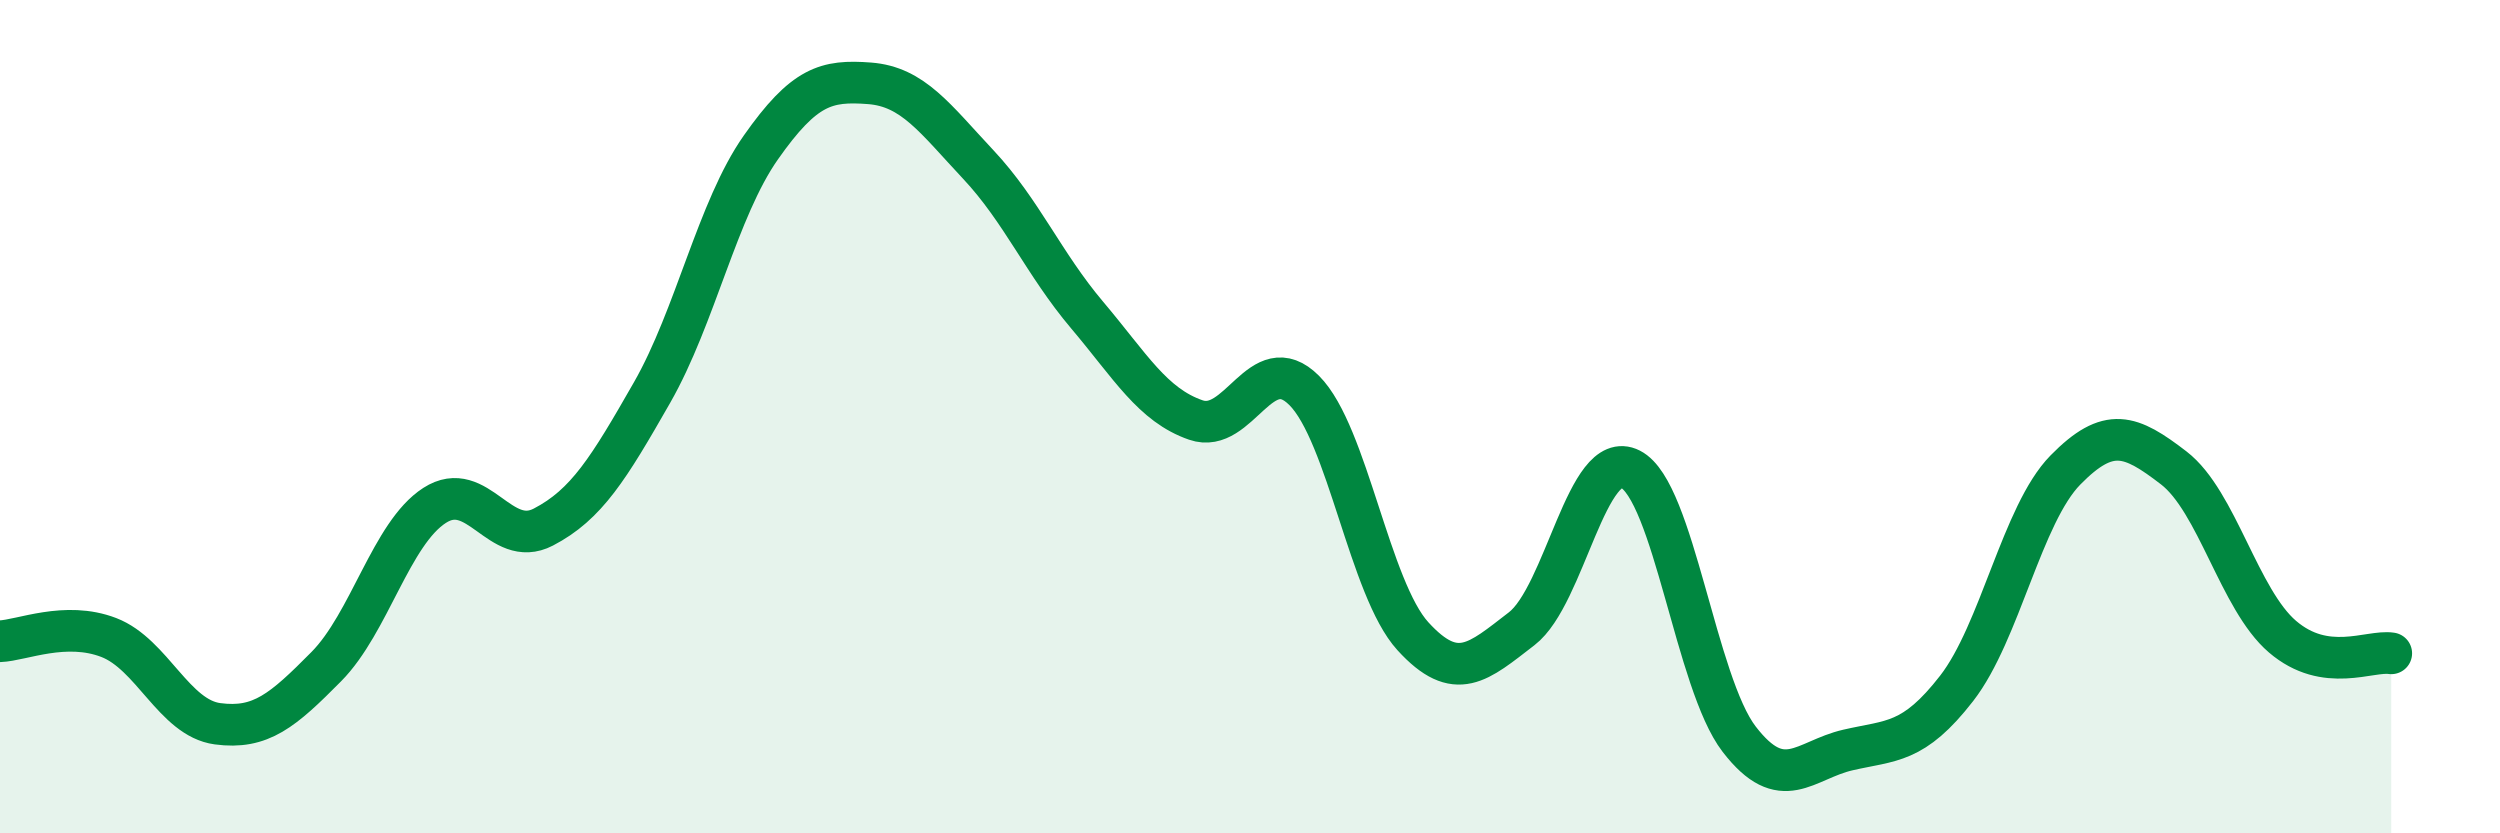
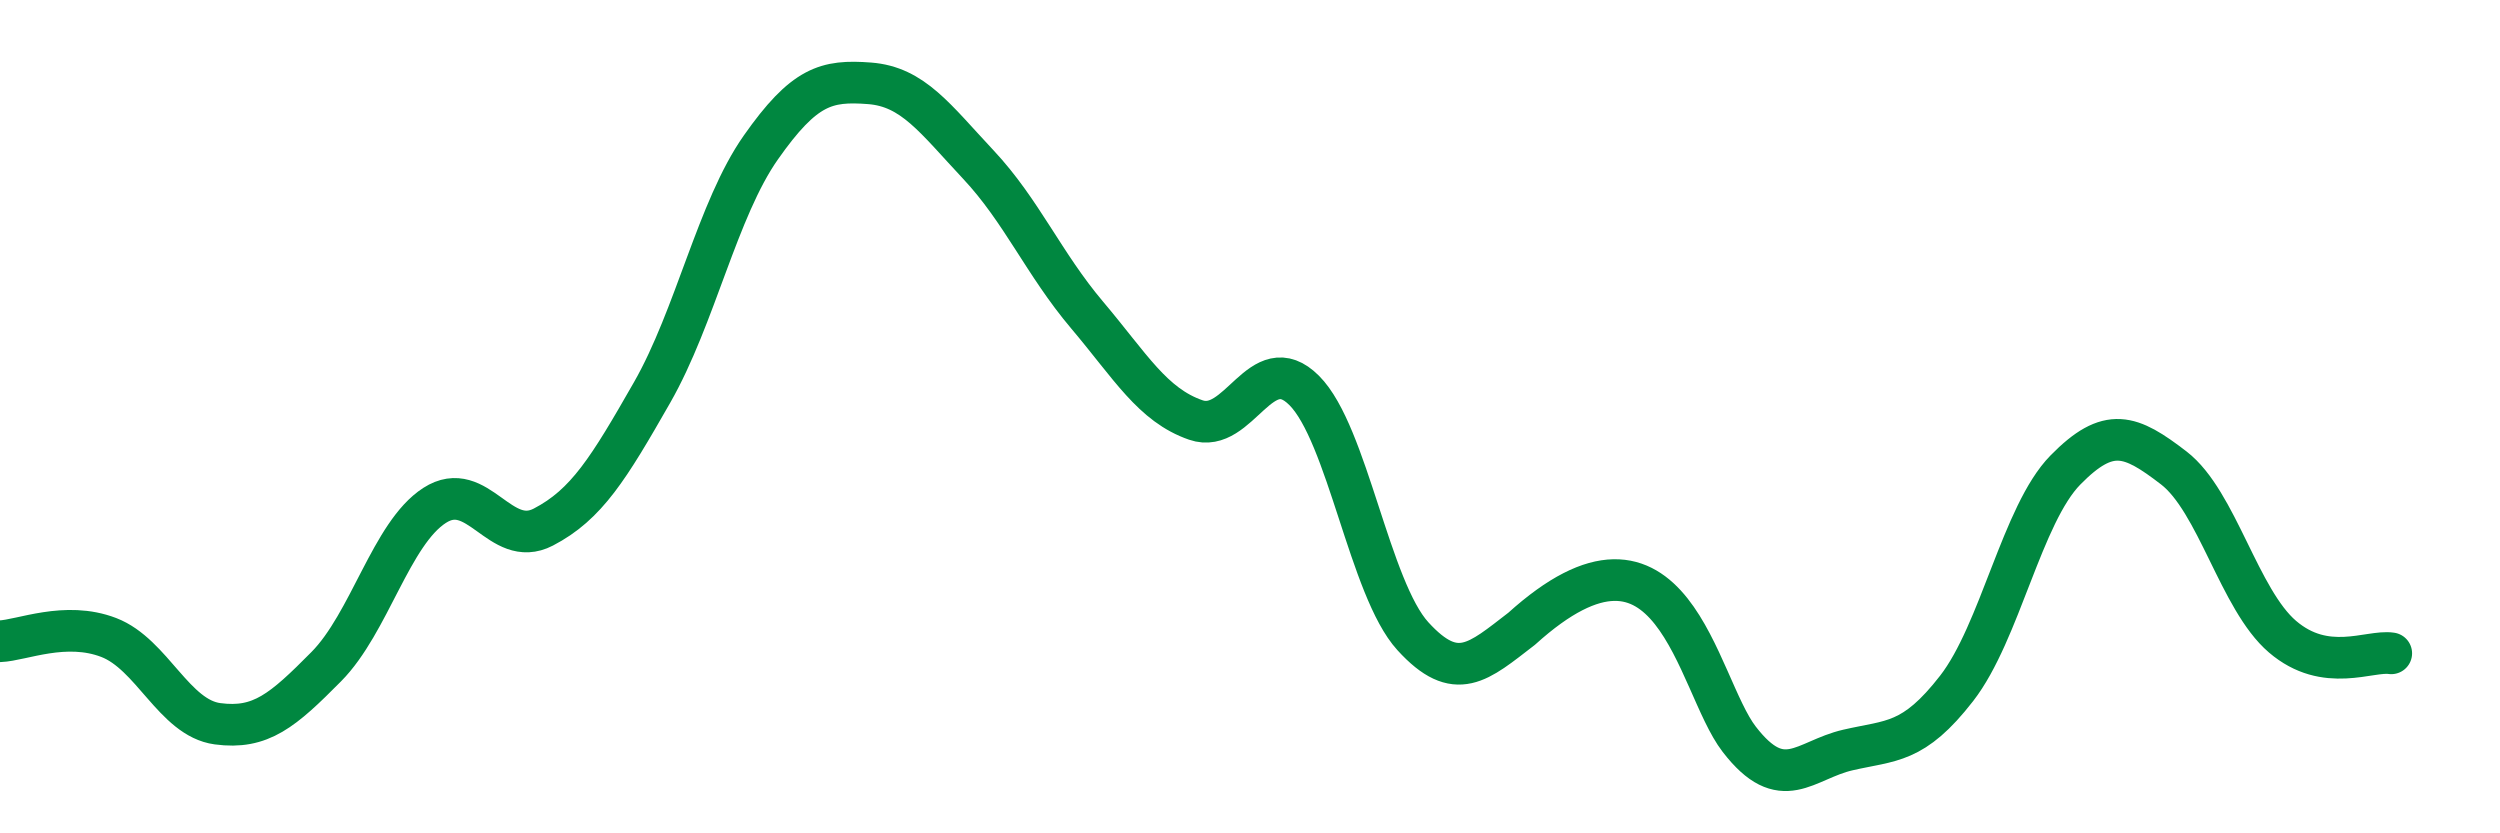
<svg xmlns="http://www.w3.org/2000/svg" width="60" height="20" viewBox="0 0 60 20">
-   <path d="M 0,15.39 C 0.52,15.37 1.57,14.9 2.61,15.3 C 3.65,15.7 4.18,17.23 5.22,17.37 C 6.26,17.51 6.79,17.05 7.83,16 C 8.87,14.95 9.39,12.8 10.43,12.13 C 11.47,11.46 12,13.19 13.04,12.65 C 14.08,12.11 14.61,11.24 15.65,9.42 C 16.69,7.6 17.22,5.02 18.26,3.54 C 19.3,2.06 19.83,1.92 20.87,2 C 21.91,2.08 22.44,2.84 23.48,3.95 C 24.52,5.06 25.05,6.33 26.09,7.56 C 27.13,8.79 27.66,9.72 28.7,10.08 C 29.74,10.44 30.26,8.33 31.3,9.37 C 32.34,10.41 32.87,14.13 33.91,15.27 C 34.95,16.41 35.48,15.89 36.52,15.09 C 37.56,14.29 38.09,10.73 39.13,11.26 C 40.17,11.79 40.7,16.39 41.74,17.74 C 42.78,19.09 43.31,18.24 44.35,18 C 45.39,17.76 45.92,17.86 46.96,16.52 C 48,15.18 48.53,12.34 49.57,11.28 C 50.61,10.22 51.13,10.43 52.17,11.23 C 53.21,12.03 53.74,14.39 54.78,15.28 C 55.82,16.17 56.87,15.6 57.39,15.68L57.39 20L0 20Z" fill="#008740" opacity="0.1" stroke-linecap="round" stroke-linejoin="round" />
-   <path d="M 0,15.39 C 0.52,15.37 1.57,14.9 2.61,15.3 C 3.65,15.7 4.18,17.23 5.22,17.37 C 6.26,17.51 6.79,17.05 7.83,16 C 8.87,14.95 9.39,12.8 10.43,12.13 C 11.47,11.46 12,13.19 13.04,12.65 C 14.08,12.11 14.61,11.24 15.65,9.42 C 16.69,7.6 17.22,5.02 18.26,3.54 C 19.3,2.06 19.83,1.92 20.87,2 C 21.91,2.08 22.44,2.84 23.48,3.95 C 24.52,5.06 25.05,6.33 26.09,7.56 C 27.13,8.79 27.66,9.72 28.7,10.08 C 29.74,10.44 30.26,8.33 31.3,9.37 C 32.34,10.41 32.87,14.13 33.91,15.27 C 34.95,16.41 35.48,15.89 36.52,15.09 C 37.56,14.29 38.09,10.73 39.13,11.26 C 40.17,11.79 40.7,16.39 41.74,17.74 C 42.78,19.09 43.31,18.24 44.35,18 C 45.39,17.76 45.92,17.86 46.96,16.52 C 48,15.18 48.53,12.34 49.57,11.28 C 50.61,10.22 51.13,10.43 52.17,11.23 C 53.21,12.03 53.74,14.39 54.78,15.28 C 55.82,16.17 56.87,15.6 57.39,15.68" stroke="#008740" stroke-width="1" fill="none" stroke-linecap="round" stroke-linejoin="round" />
+   <path d="M 0,15.39 C 0.52,15.37 1.57,14.9 2.61,15.3 C 3.65,15.7 4.18,17.23 5.22,17.37 C 6.26,17.51 6.79,17.05 7.83,16 C 8.87,14.95 9.39,12.8 10.43,12.13 C 11.47,11.46 12,13.19 13.04,12.65 C 14.08,12.11 14.61,11.24 15.65,9.42 C 16.69,7.6 17.22,5.02 18.26,3.54 C 19.3,2.06 19.83,1.92 20.87,2 C 21.91,2.08 22.44,2.84 23.48,3.95 C 24.52,5.06 25.05,6.33 26.09,7.56 C 27.13,8.79 27.66,9.72 28.7,10.08 C 29.74,10.44 30.26,8.33 31.3,9.37 C 32.34,10.41 32.87,14.13 33.91,15.27 C 34.95,16.41 35.48,15.89 36.52,15.09 C 40.17,11.79 40.7,16.39 41.74,17.74 C 42.78,19.09 43.31,18.24 44.35,18 C 45.39,17.76 45.92,17.86 46.96,16.52 C 48,15.18 48.53,12.34 49.57,11.28 C 50.61,10.22 51.13,10.43 52.17,11.23 C 53.21,12.03 53.74,14.39 54.78,15.28 C 55.82,16.17 56.87,15.6 57.39,15.68" stroke="#008740" stroke-width="1" fill="none" stroke-linecap="round" stroke-linejoin="round" />
</svg>